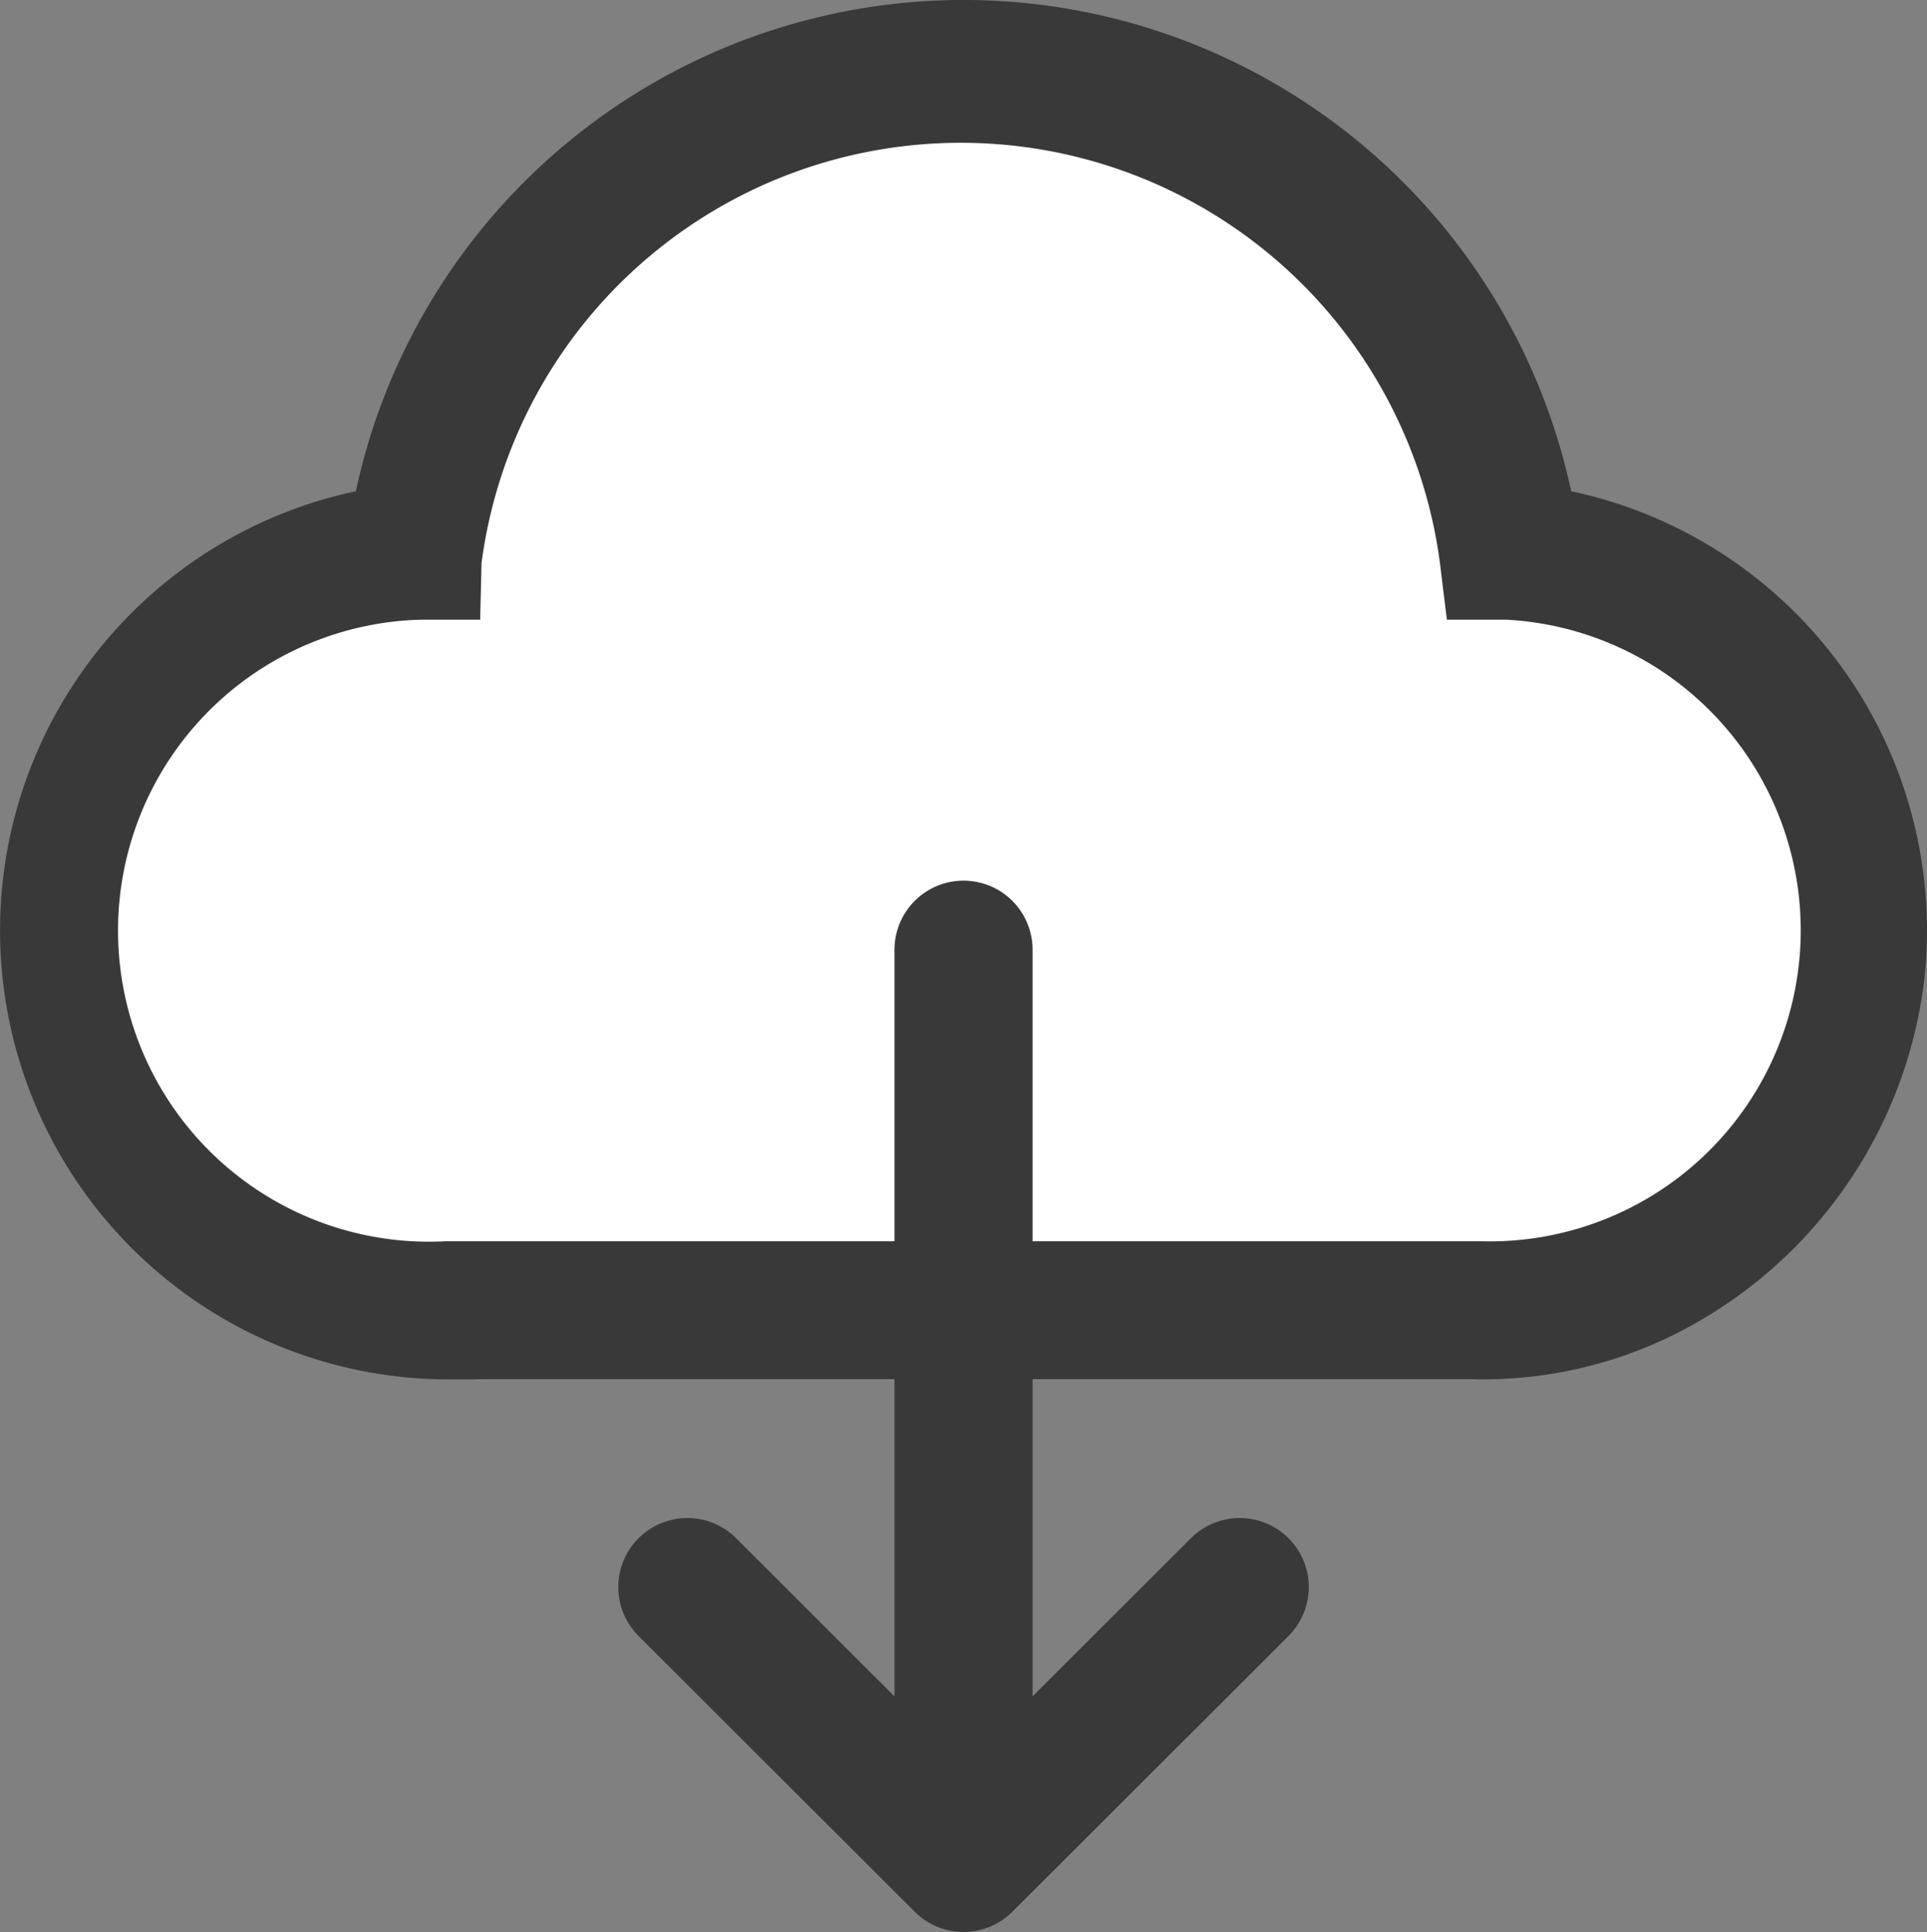
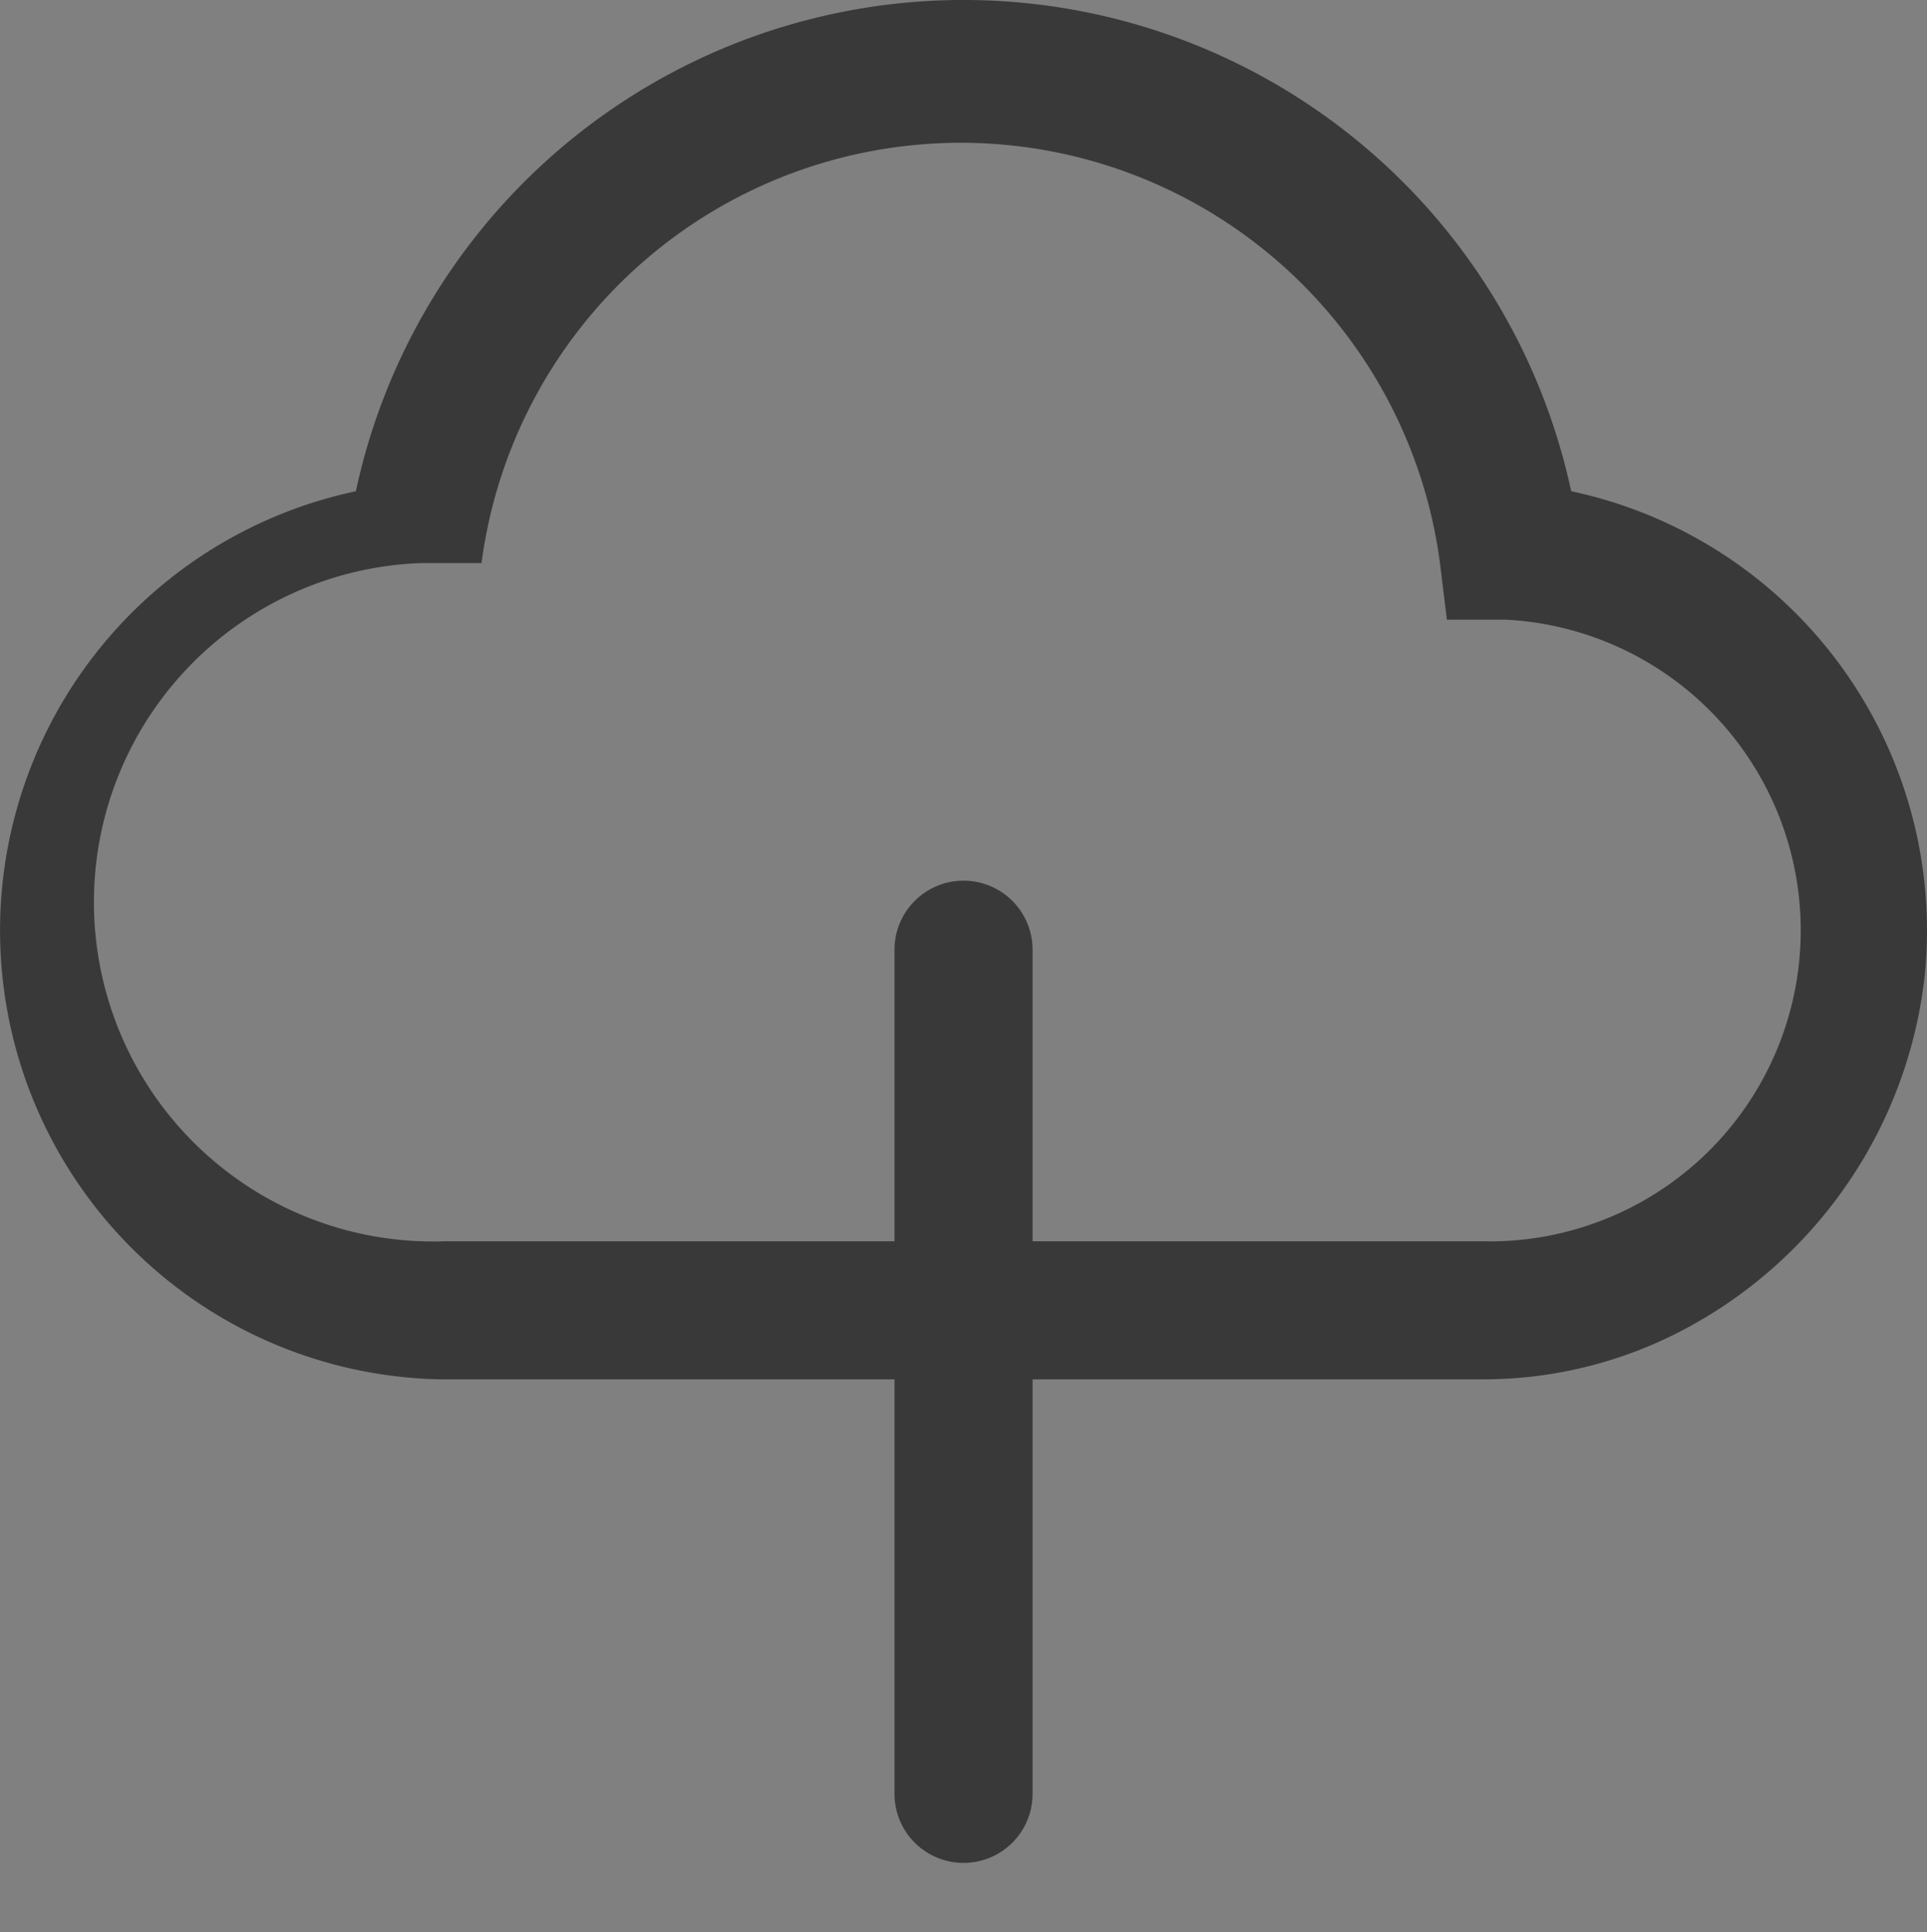
<svg xmlns="http://www.w3.org/2000/svg" width="31.395" height="31.47" viewBox="0 0 31.395 31.47">
  <rect x="0" y="0" width="31.395" height="31.47" fill="#808080" stroke="none" />
  <g id="download" transform="translate(-2.302 -2.28)">
-     <path id="パス_9412" data-name="パス 9412" d="M7.975,7.107A9.619,9.619,0,0,1,14.48,4.5a9.56,9.56,0,0,1,9.35,8.9,6.187,6.187,0,0,1,5.13,6.206,6.138,6.138,0,0,1-6,6.271H6.844A7,7,0,0,1,0,18.72a7.1,7.1,0,0,1,5.326-6.982,8.294,8.294,0,0,1,2.65-4.631Z" transform="translate(3.303 -1.127)" fill="#fff" fill-rule="evenodd" />
-     <path id="パス_9403" data-name="パス 9403" d="M26.438,24.75h-.563V22.5h.563a5.067,5.067,0,0,0,.405-10.125h-.968l-.113-.922a7.875,7.875,0,0,0-15.615,0l-.022.922H9.157A5.067,5.067,0,1,0,9.562,22.5H26.125v2.25H9.562A7.313,7.313,0,0,1,8.1,10.283a10.125,10.125,0,0,1,19.8,0,7.313,7.313,0,0,1,5.76,7.889,7.449,7.449,0,0,1-3.84,5.721,6.986,6.986,0,0,1-3.383.856Z" transform="translate(0 -0.001)" fill="#393939" />
-     <path id="パス_9410" data-name="パス 9410" d="M13.5,28.132,18,32.625l4.5-4.493" fill="none" stroke="#393939" stroke-linecap="round" stroke-linejoin="round" stroke-width="2.25" />
+     <path id="パス_9403" data-name="パス 9403" d="M26.438,24.75h-.563V22.5h.563a5.067,5.067,0,0,0,.405-10.125h-.968l-.113-.922a7.875,7.875,0,0,0-15.615,0H9.157A5.067,5.067,0,1,0,9.562,22.5H26.125v2.25H9.562A7.313,7.313,0,0,1,8.1,10.283a10.125,10.125,0,0,1,19.8,0,7.313,7.313,0,0,1,5.76,7.889,7.449,7.449,0,0,1-3.84,5.721,6.986,6.986,0,0,1-3.383.856Z" transform="translate(0 -0.001)" fill="#393939" />
    <path id="パス_9411" data-name="パス 9411" d="M18,17.75V31.5" fill="none" stroke="#393939" stroke-linecap="round" stroke-linejoin="round" stroke-width="2.25" />
  </g>
</svg>